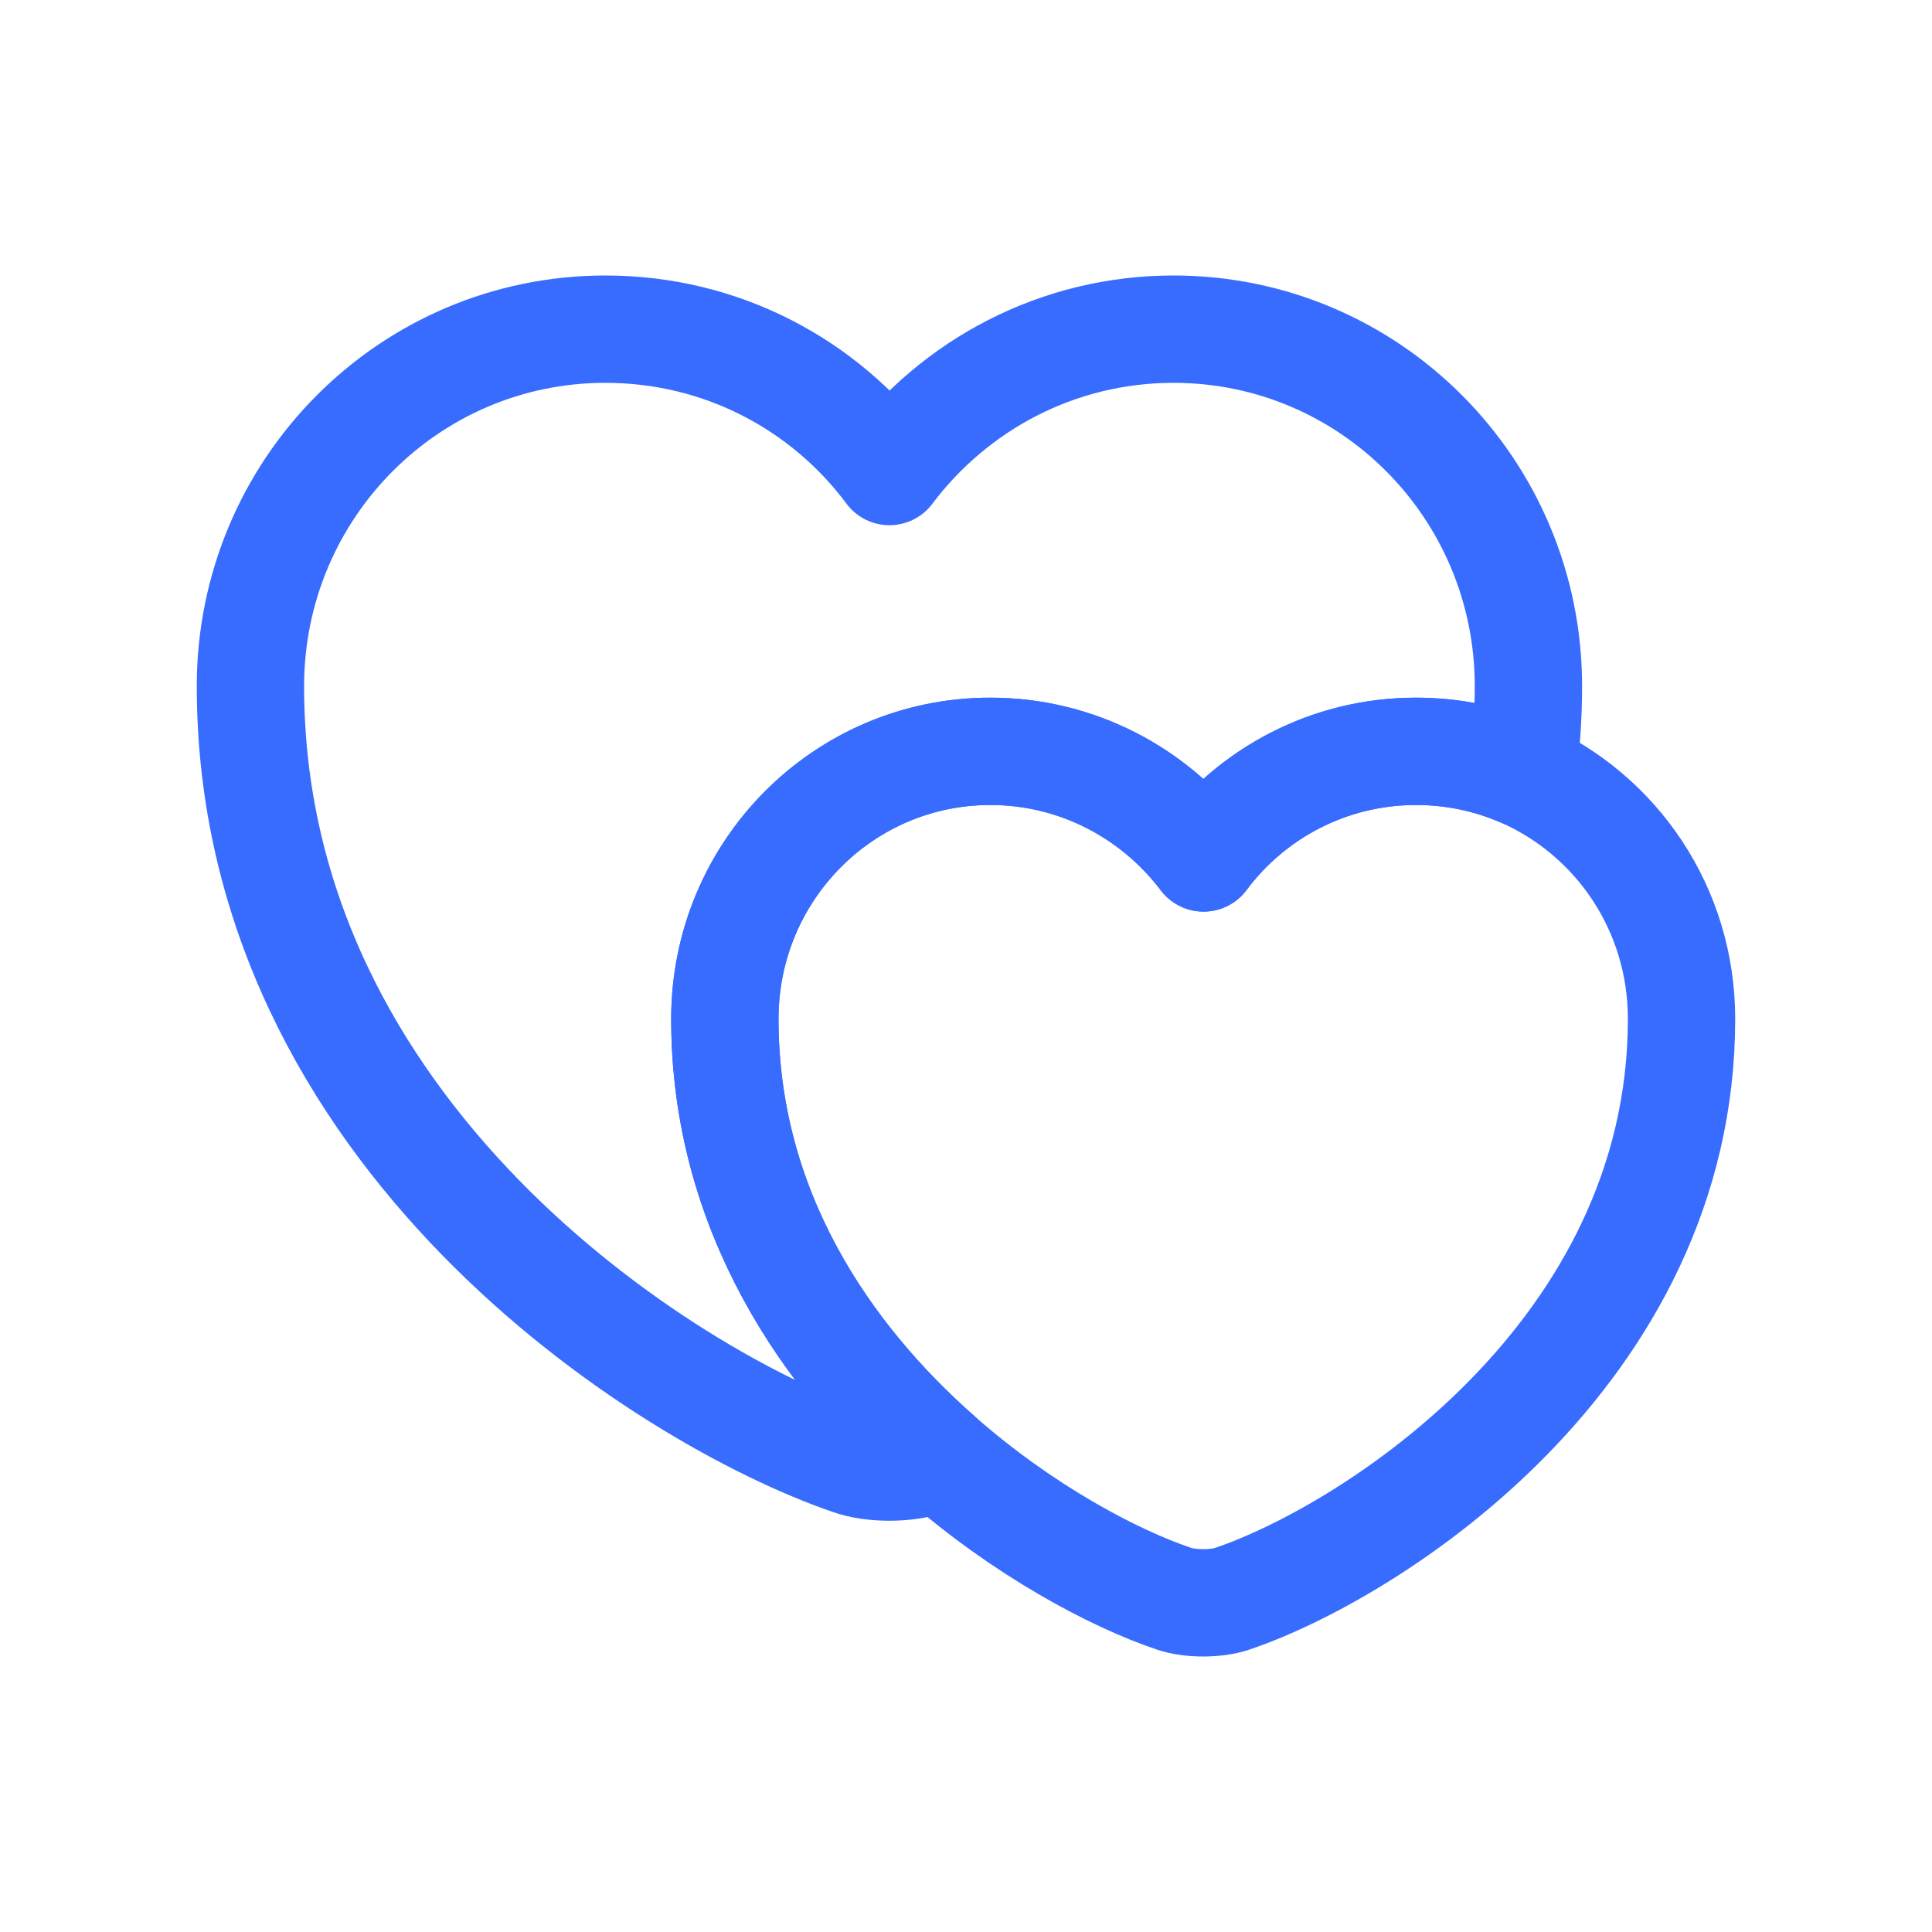
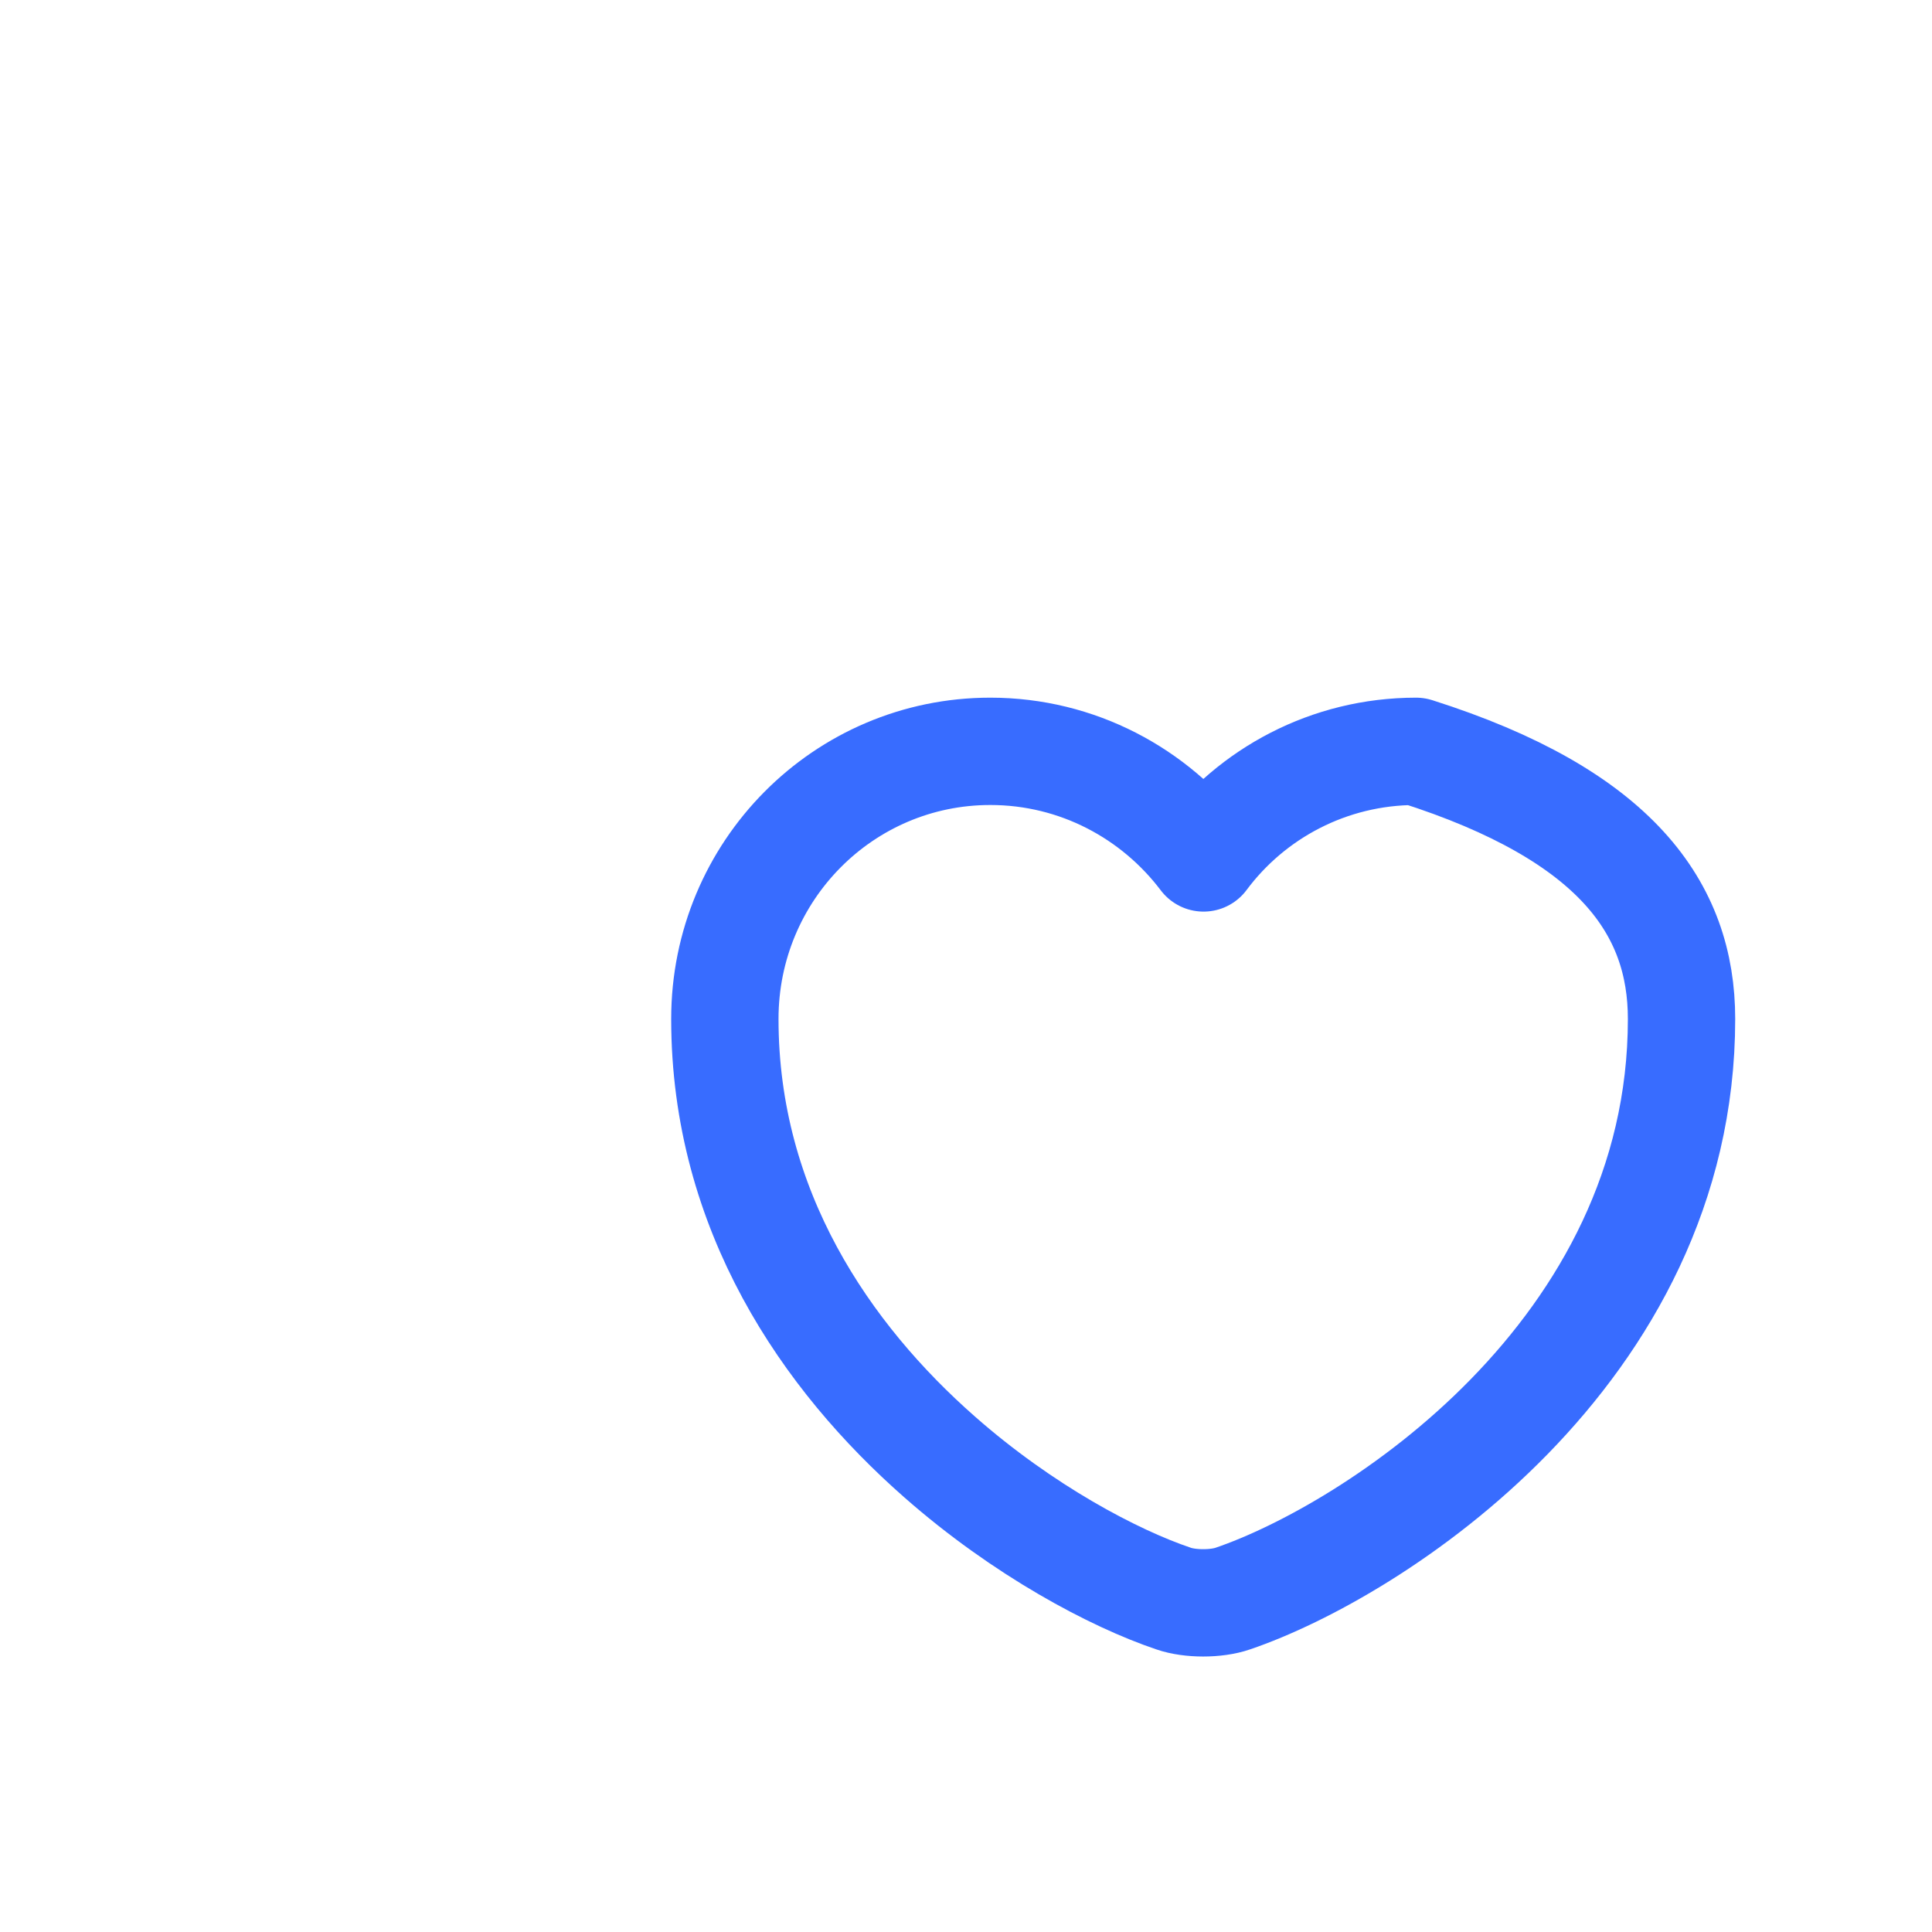
<svg xmlns="http://www.w3.org/2000/svg" width="72" height="72" viewBox="0 0 72 72" fill="none">
-   <path d="M56.96 25.573C56.96 26.693 56.88 27.787 56.747 28.827C55.52 28.293 54.187 28 52.773 28C49.52 28 46.64 29.573 44.853 31.973C43.04 29.573 40.16 28 36.907 28C31.44 28 27.013 32.453 27.013 37.973C27.013 45.12 30.8 50.587 35.013 54.293C34.88 54.373 34.747 54.4 34.613 54.453C33.813 54.747 32.48 54.747 31.68 54.453C24.773 52.08 9.333 42.267 9.333 25.573C9.333 18.213 15.253 12.267 22.56 12.267C26.907 12.267 30.747 14.347 33.147 17.573C35.573 14.347 39.413 12.267 43.733 12.267C51.04 12.267 56.96 18.213 56.96 25.573Z" stroke="#386CFF" stroke-width="4" stroke-linecap="round" stroke-linejoin="round" />
-   <path d="M62.666 37.973C62.666 50.453 51.119 57.813 45.946 59.573C45.333 59.787 44.346 59.787 43.733 59.573C41.519 58.827 38.133 57.04 35.013 54.293C30.799 50.587 27.013 45.12 27.013 37.973C27.013 32.453 31.439 28 36.906 28C40.159 28 43.039 29.573 44.853 31.973C46.639 29.573 49.519 28 52.773 28C54.186 28 55.519 28.293 56.746 28.827C60.239 30.373 62.666 33.867 62.666 37.973Z" stroke="#386CFF" stroke-width="4" stroke-linecap="round" stroke-linejoin="round" />
+   <path d="M62.666 37.973C62.666 50.453 51.119 57.813 45.946 59.573C45.333 59.787 44.346 59.787 43.733 59.573C41.519 58.827 38.133 57.04 35.013 54.293C30.799 50.587 27.013 45.12 27.013 37.973C27.013 32.453 31.439 28 36.906 28C40.159 28 43.039 29.573 44.853 31.973C46.639 29.573 49.519 28 52.773 28C60.239 30.373 62.666 33.867 62.666 37.973Z" stroke="#386CFF" stroke-width="4" stroke-linecap="round" stroke-linejoin="round" />
</svg>